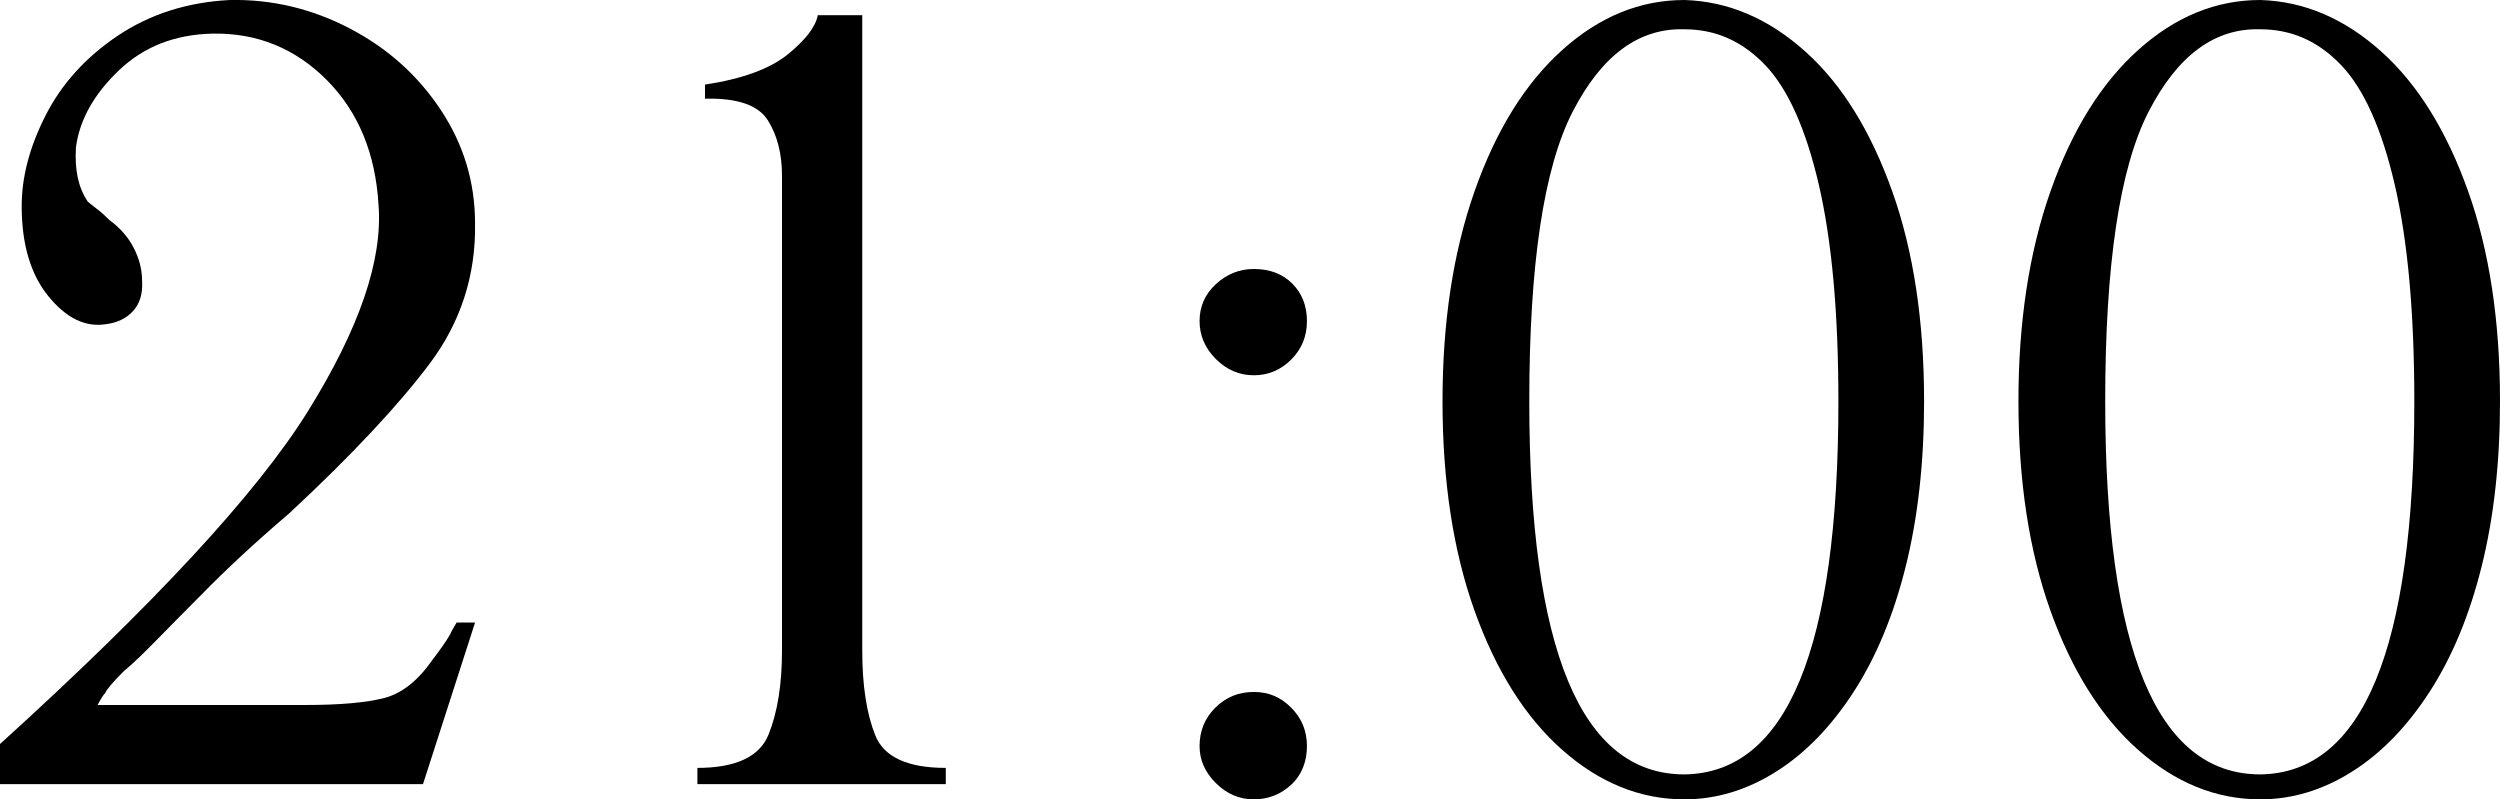
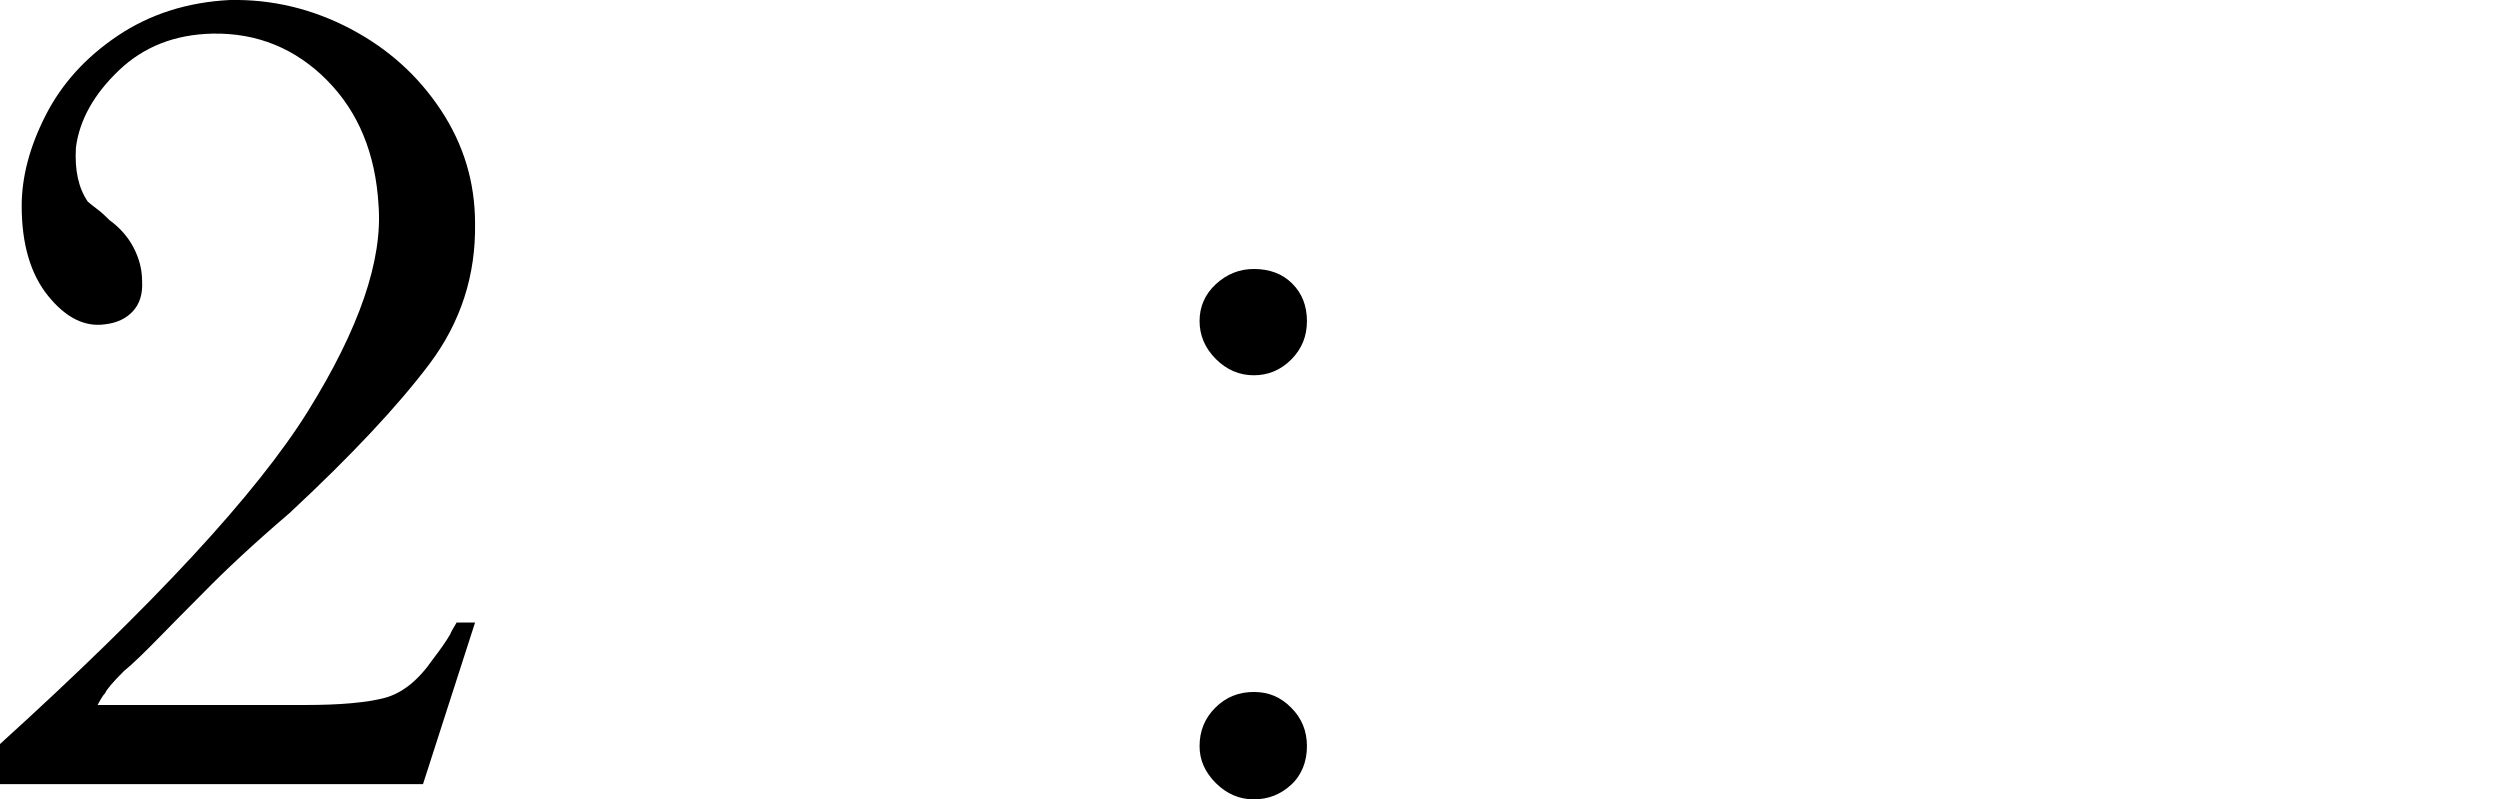
<svg xmlns="http://www.w3.org/2000/svg" id="_Слой_1" data-name="Слой 1" viewBox="0 0 92.2 29.48">
  <path d="M16.84,22.96h.68l-1.92,5.96H0v-1.48c5.68-5.15,9.47-9.24,11.36-12.28,1.89-3.04,2.76-5.57,2.6-7.6-.11-1.89-.74-3.43-1.9-4.6-1.16-1.17-2.57-1.75-4.22-1.72-1.39.03-2.54.48-3.46,1.36-.92.88-1.45,1.83-1.58,2.84-.05.83.09,1.49.44,2,.13.11.26.21.38.3.12.09.26.22.42.38.37.27.67.6.88,1,.21.4.32.81.32,1.24.03.48-.09.85-.34,1.12-.25.27-.59.43-1.02.48-.75.11-1.45-.24-2.1-1.04-.65-.8-.98-1.91-.98-3.32,0-1.07.29-2.18.88-3.34s1.47-2.14,2.66-2.94C5.53.52,6.91.08,8.48,0c1.57-.03,3.05.33,4.44,1.06,1.39.73,2.5,1.73,3.34,3,.84,1.27,1.26,2.66,1.26,4.18.03,1.92-.53,3.65-1.68,5.18-1.15,1.53-2.87,3.37-5.16,5.5-1.31,1.12-2.37,2.11-3.2,2.96-.64.64-1.2,1.21-1.68,1.7-.48.49-.89.89-1.24,1.18-.4.4-.63.67-.68.8-.08.08-.17.23-.28.44h7.68c1.28,0,2.25-.09,2.9-.26s1.25-.65,1.78-1.42c.27-.35.48-.65.64-.92.03-.08.11-.23.24-.44Z" />
-   <path d="M30.16.56h1.64v23.44c0,1.28.16,2.32.48,3.12.32.8,1.19,1.2,2.6,1.2v.6h-9.16v-.6c1.41,0,2.29-.41,2.62-1.22.33-.81.5-1.85.5-3.1V6.48c0-.8-.17-1.48-.52-2.04-.35-.56-1.12-.83-2.32-.8v-.52c1.39-.21,2.41-.59,3.06-1.12.65-.53,1.02-1.01,1.1-1.44Z" />
  <path d="M44.24,11.84c0-.53.2-.99.6-1.36.4-.37.87-.56,1.4-.56.59,0,1.06.18,1.42.54.36.36.54.82.54,1.38s-.19,1.03-.58,1.42c-.39.39-.85.58-1.38.58s-1-.2-1.4-.6c-.4-.4-.6-.87-.6-1.4ZM44.24,27.52c0-.56.19-1.03.58-1.42.39-.39.86-.58,1.42-.58s.99.19,1.38.58c.39.39.58.86.58,1.42s-.19,1.06-.58,1.42c-.39.36-.85.54-1.38.54s-1-.2-1.4-.6-.6-.85-.6-1.36Z" />
-   <path d="M53.2,14.8c0-2.91.39-5.49,1.18-7.74.79-2.25,1.87-3.99,3.24-5.22C58.99.61,60.49,0,62.12,0c1.63.05,3.11.69,4.46,1.9,1.35,1.21,2.41,2.93,3.2,5.14.79,2.21,1.18,4.8,1.18,7.76,0,2.27-.23,4.3-.68,6.1-.45,1.8-1.09,3.34-1.92,4.62-.83,1.28-1.78,2.26-2.86,2.94s-2.21,1.02-3.38,1.02c-1.63,0-3.13-.61-4.5-1.82-1.37-1.21-2.45-2.93-3.24-5.14-.79-2.21-1.18-4.79-1.18-7.72ZM56.4,14.8c0,9.17,1.91,13.76,5.72,13.76,3.79-.05,5.68-4.64,5.68-13.76,0-3.25-.24-5.91-.72-7.98s-1.14-3.54-1.98-4.42c-.84-.88-1.83-1.32-2.98-1.32-1.68-.05-3.05.96-4.12,3.04-1.07,2.08-1.6,5.64-1.6,10.68Z" />
-   <path d="M74.44,14.8c0-2.91.39-5.49,1.18-7.74.79-2.25,1.87-3.99,3.24-5.22C80.23.61,81.73,0,83.36,0c1.63.05,3.11.69,4.46,1.9,1.35,1.21,2.41,2.93,3.2,5.14.79,2.21,1.18,4.8,1.18,7.76,0,2.27-.23,4.3-.68,6.1-.45,1.8-1.09,3.34-1.92,4.62-.83,1.28-1.78,2.26-2.86,2.94s-2.21,1.02-3.38,1.02c-1.63,0-3.13-.61-4.5-1.82-1.37-1.21-2.45-2.93-3.24-5.14-.79-2.21-1.18-4.79-1.18-7.72ZM77.64,14.8c0,9.17,1.91,13.76,5.72,13.76,3.79-.05,5.68-4.64,5.68-13.76,0-3.25-.24-5.91-.72-7.98s-1.14-3.54-1.98-4.42c-.84-.88-1.83-1.32-2.98-1.32-1.68-.05-3.05.96-4.12,3.04-1.07,2.08-1.6,5.64-1.6,10.68Z" />
</svg>